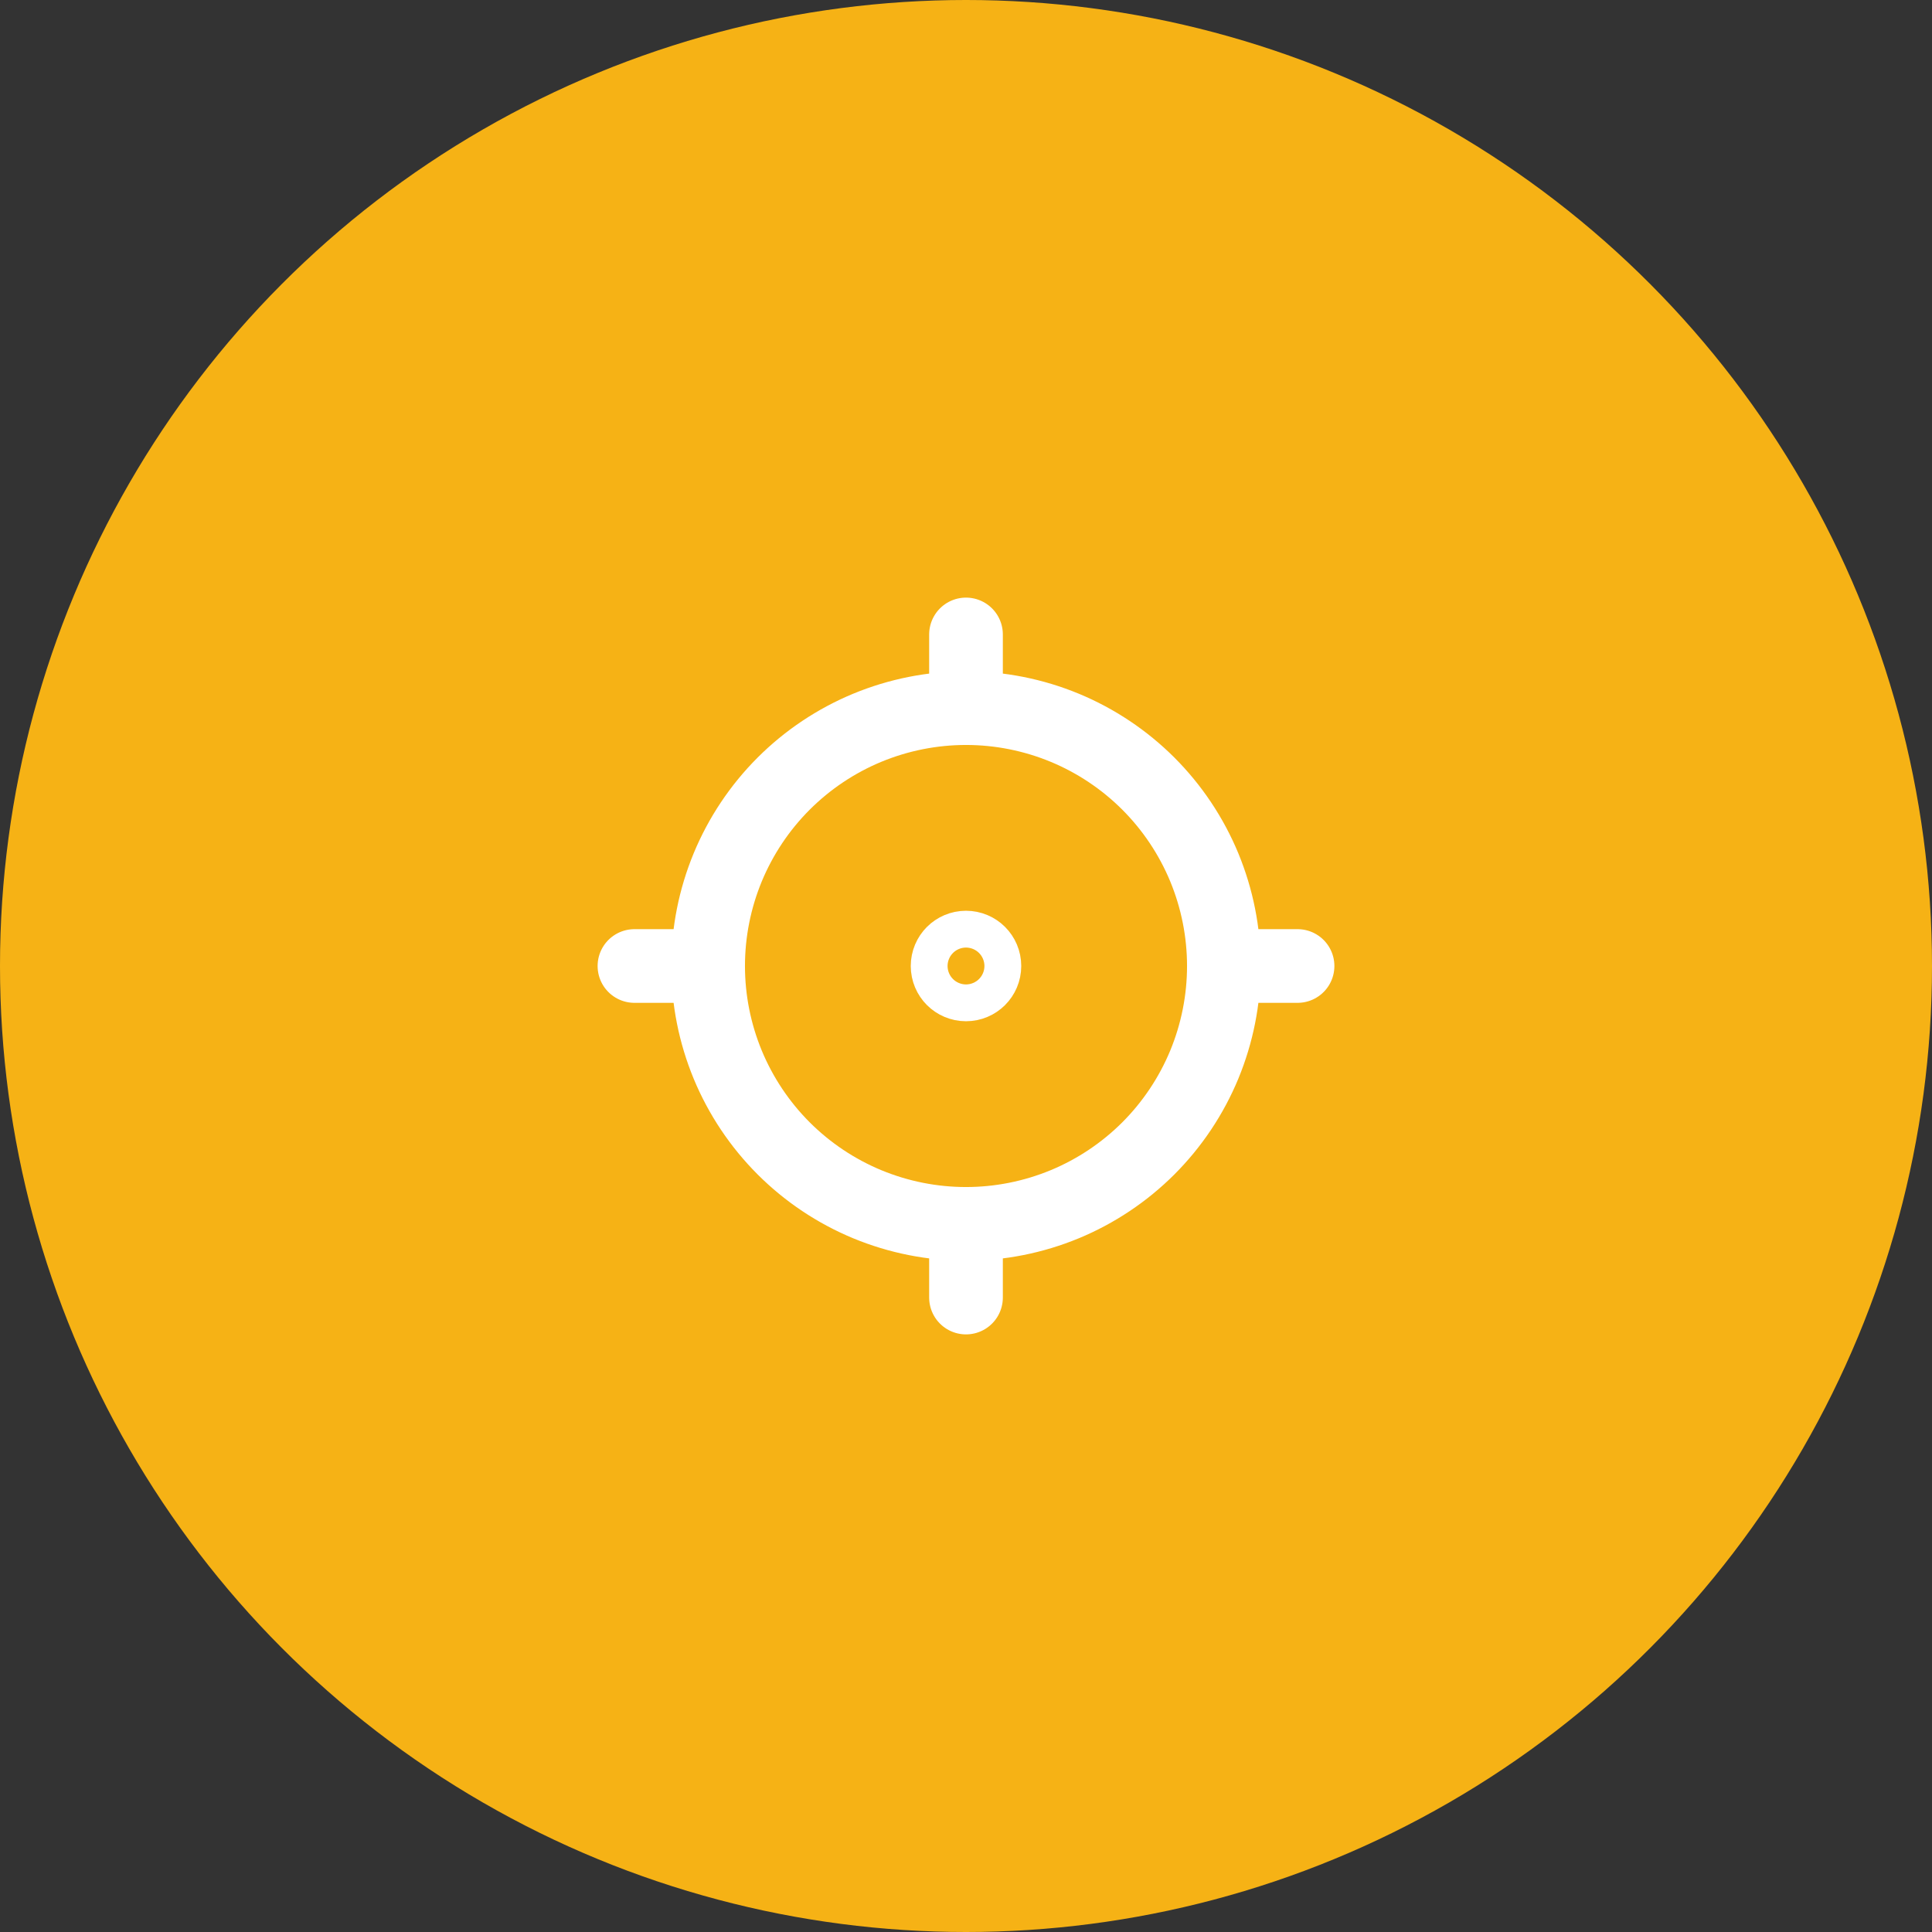
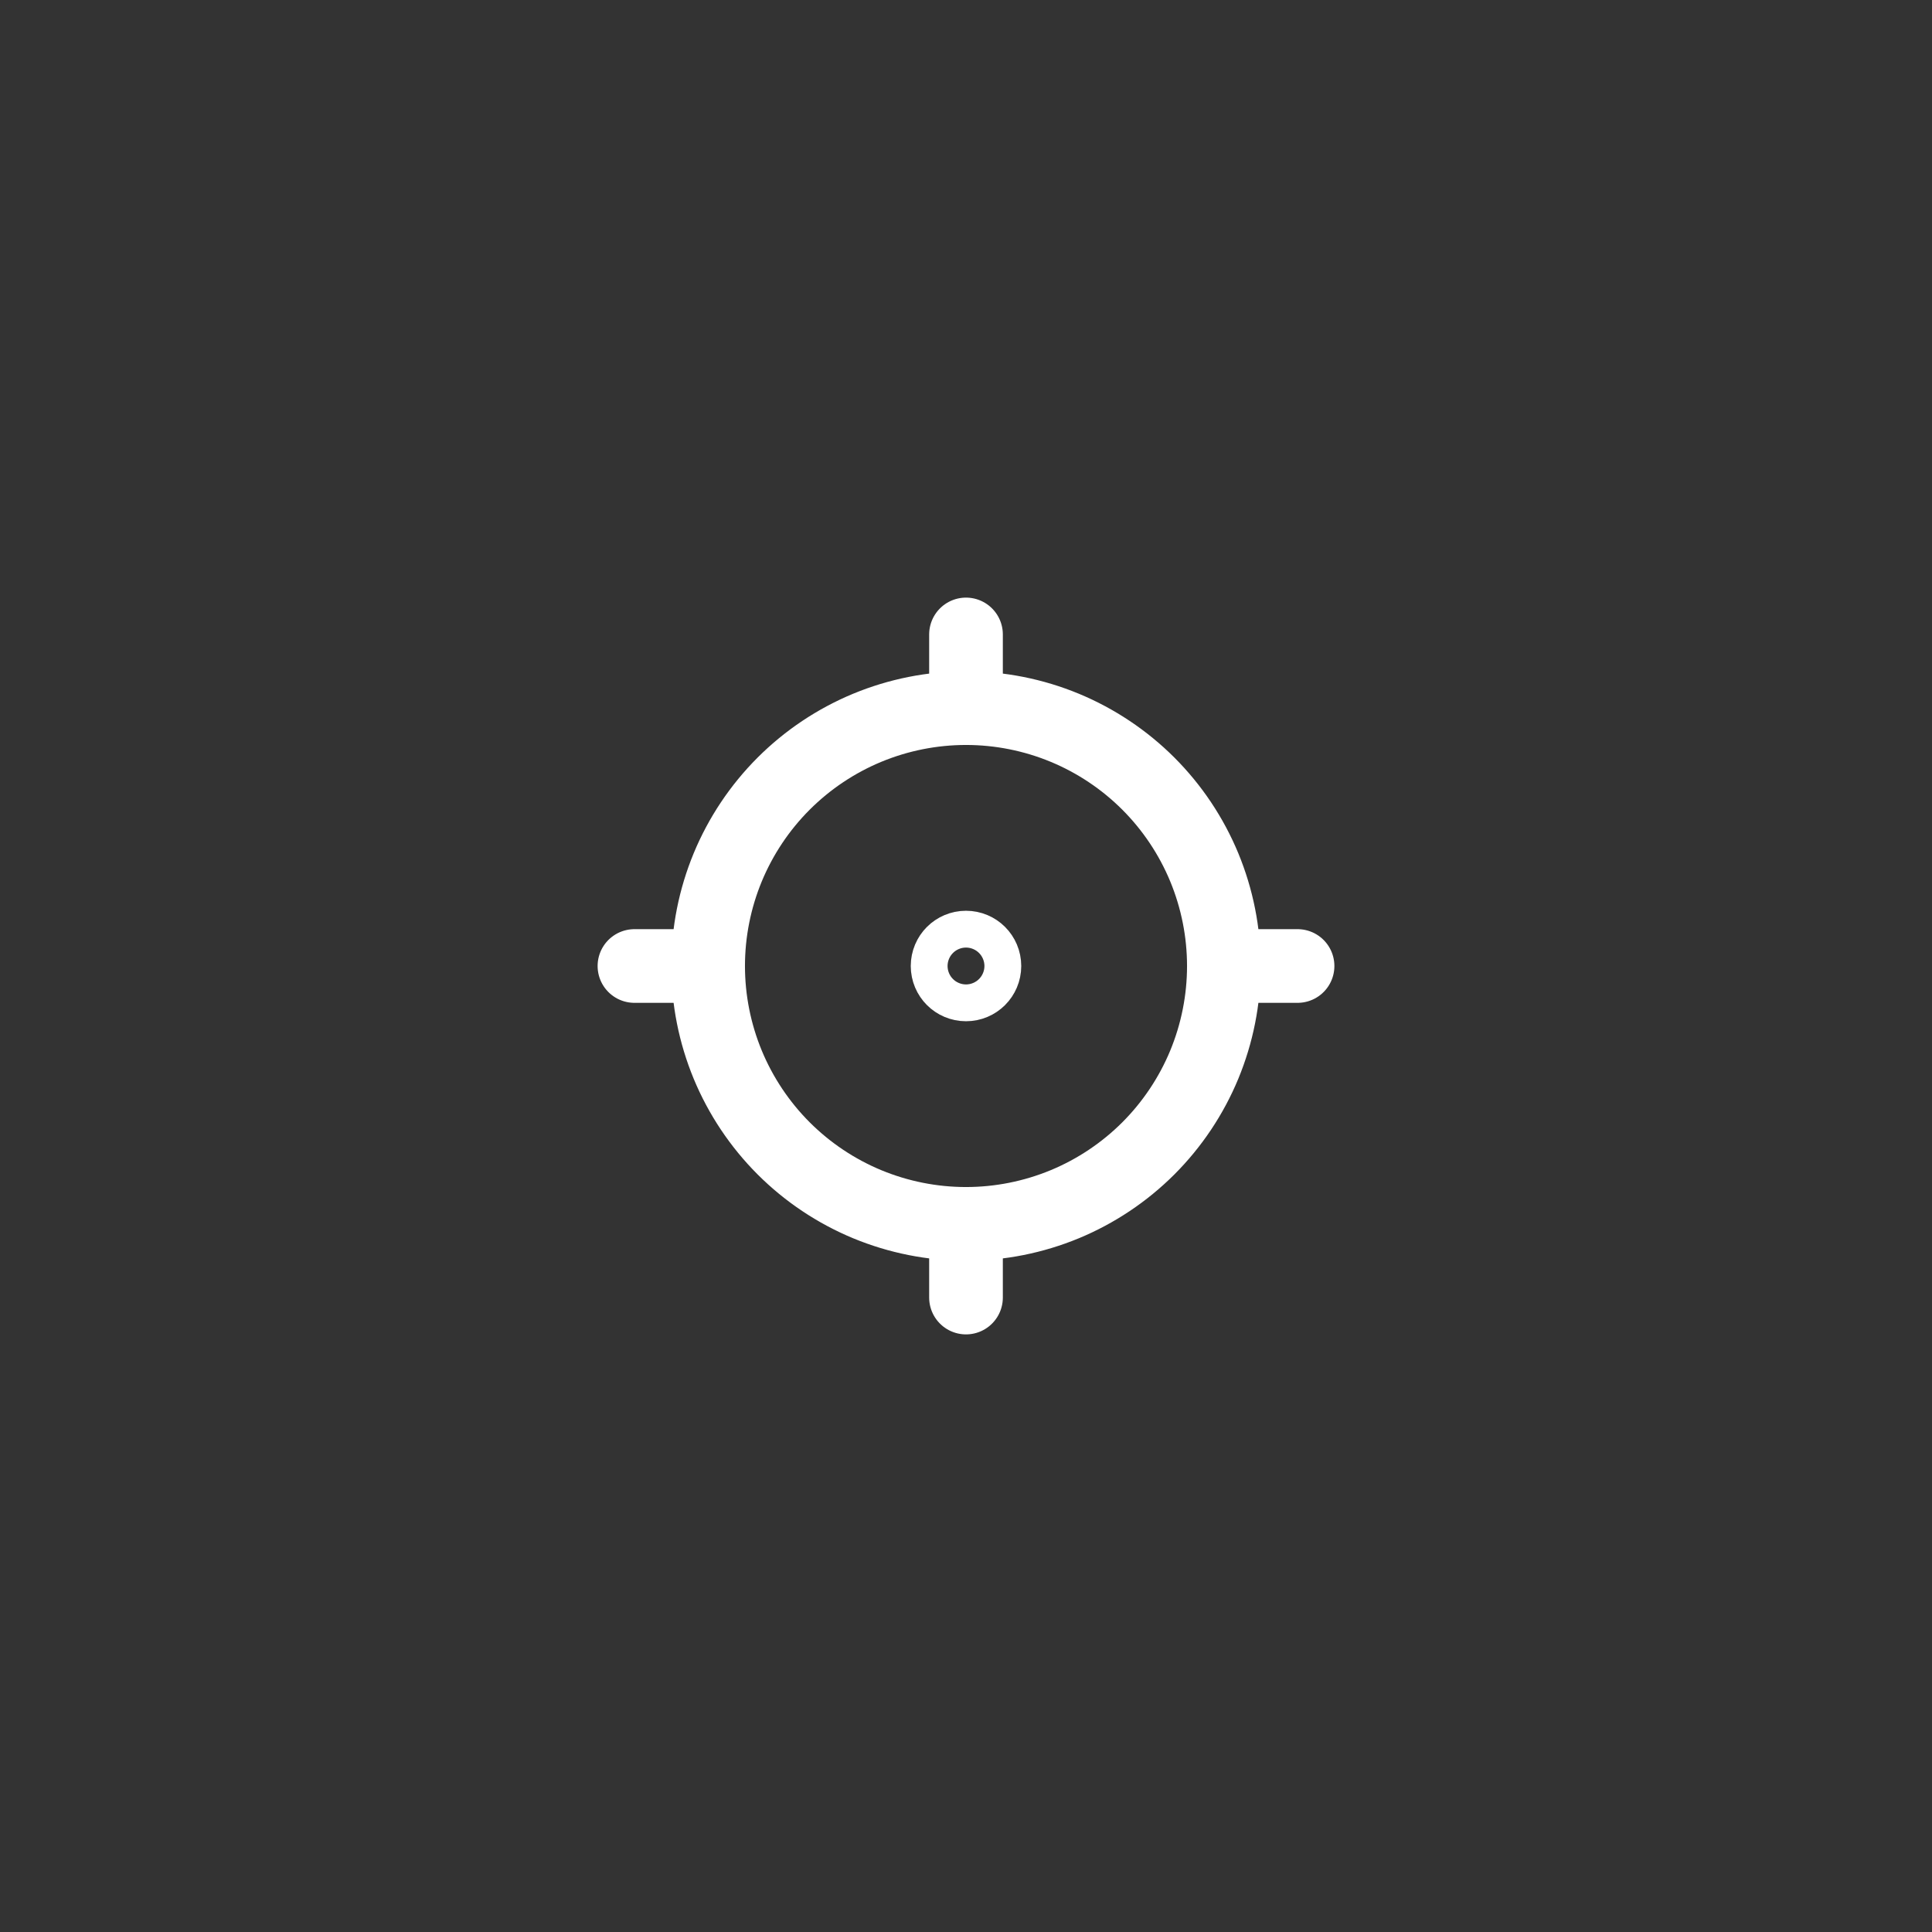
<svg xmlns="http://www.w3.org/2000/svg" width="59" height="59" viewBox="0 0 59 59" fill="none">
  <rect x="0" y="0" width="59" height="59" fill="#333333" stroke="none" />
-   <circle cx="29.5" cy="29.5" r="29.5" fill="#F6B215" />
  <path d="M21.625 29.5C21.625 30.534 21.829 31.558 22.224 32.514C22.62 33.469 23.2 34.337 23.931 35.069C24.663 35.8 25.531 36.38 26.486 36.776C27.442 37.171 28.466 37.375 29.5 37.375M21.625 29.5C21.625 28.466 21.829 27.442 22.224 26.486C22.62 25.531 23.2 24.663 23.931 23.931C24.663 23.2 25.531 22.62 26.486 22.224C27.442 21.829 28.466 21.625 29.5 21.625M21.625 29.5H19.375M29.5 37.375C30.534 37.375 31.558 37.171 32.514 36.776C33.469 36.38 34.337 35.8 35.069 35.069C35.8 34.337 36.38 33.469 36.776 32.514C37.171 31.558 37.375 30.534 37.375 29.5M29.5 37.375V39.625M37.375 29.5C37.375 28.466 37.171 27.442 36.776 26.486C36.38 25.531 35.8 24.663 35.069 23.931C34.337 23.2 33.469 22.62 32.514 22.224C31.558 21.829 30.534 21.625 29.5 21.625M37.375 29.5H39.625M29.5 21.625V19.375M30.062 29.5C30.062 29.811 29.811 30.062 29.5 30.062C29.189 30.062 28.938 29.811 28.938 29.5C28.938 29.189 29.189 28.938 29.5 28.938C29.811 28.938 30.062 29.189 30.062 29.5Z" stroke="white" stroke-width="2.25" stroke-linecap="round" stroke-linejoin="round" />
</svg>